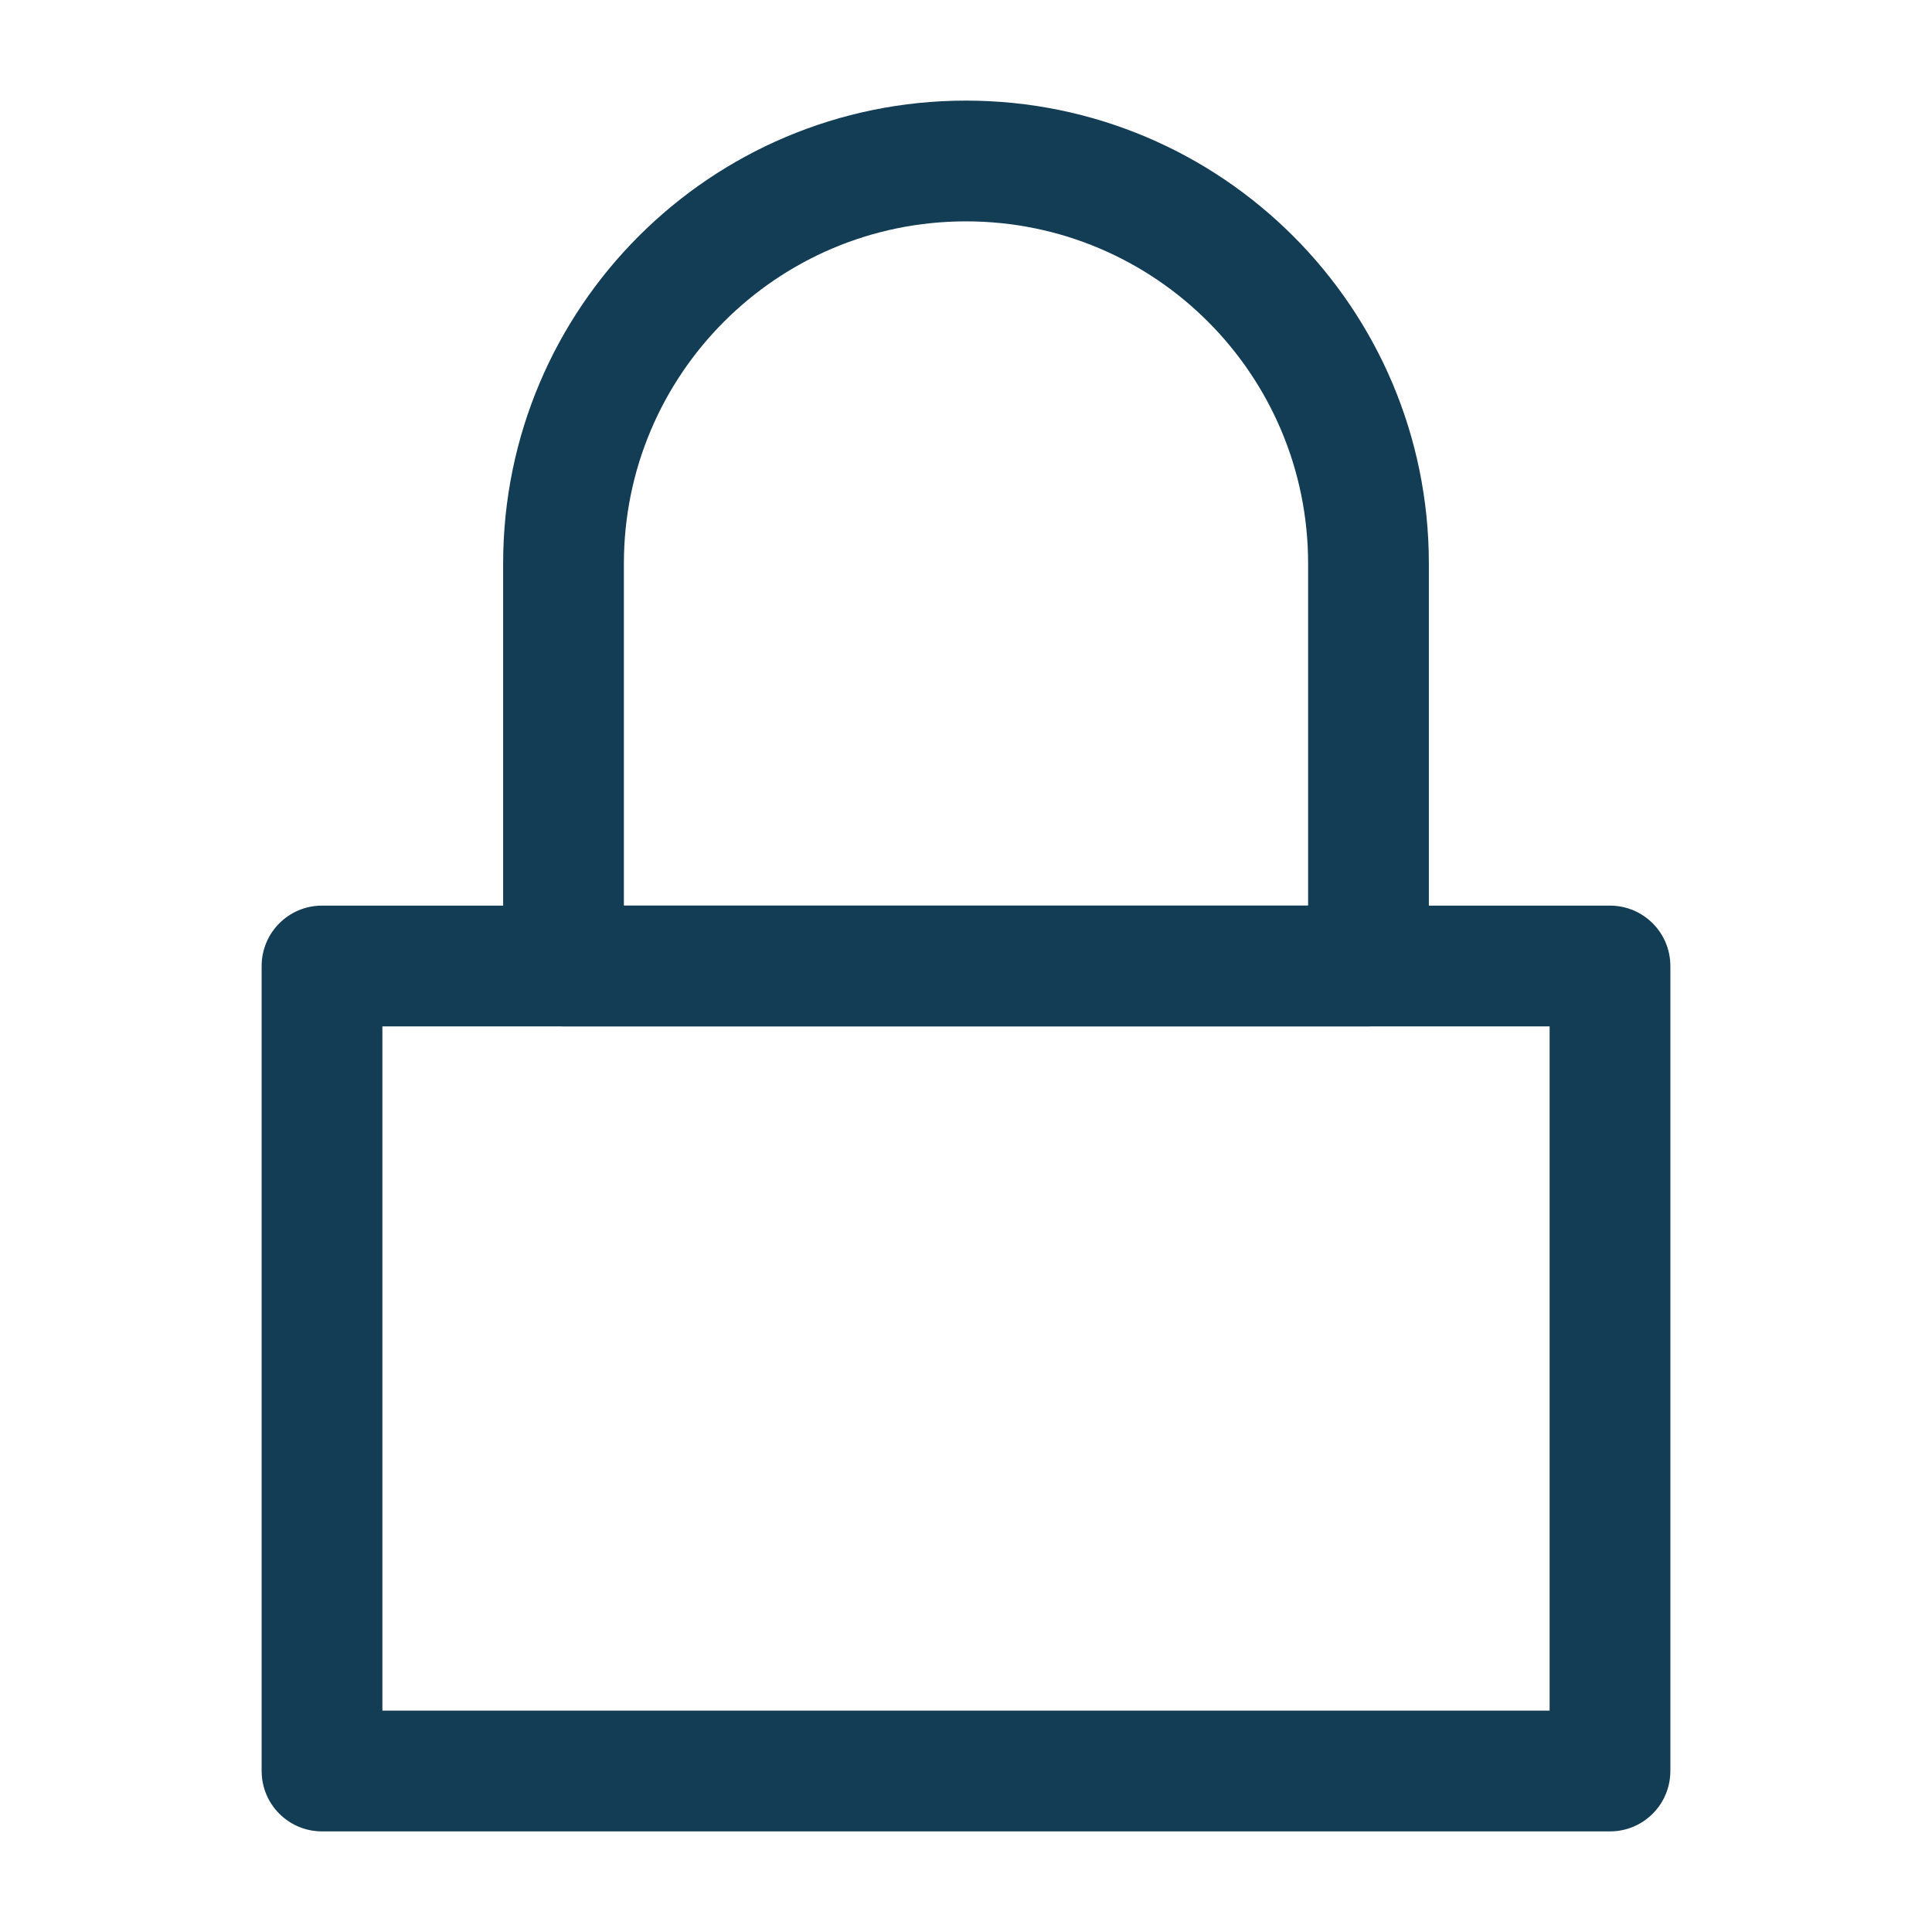
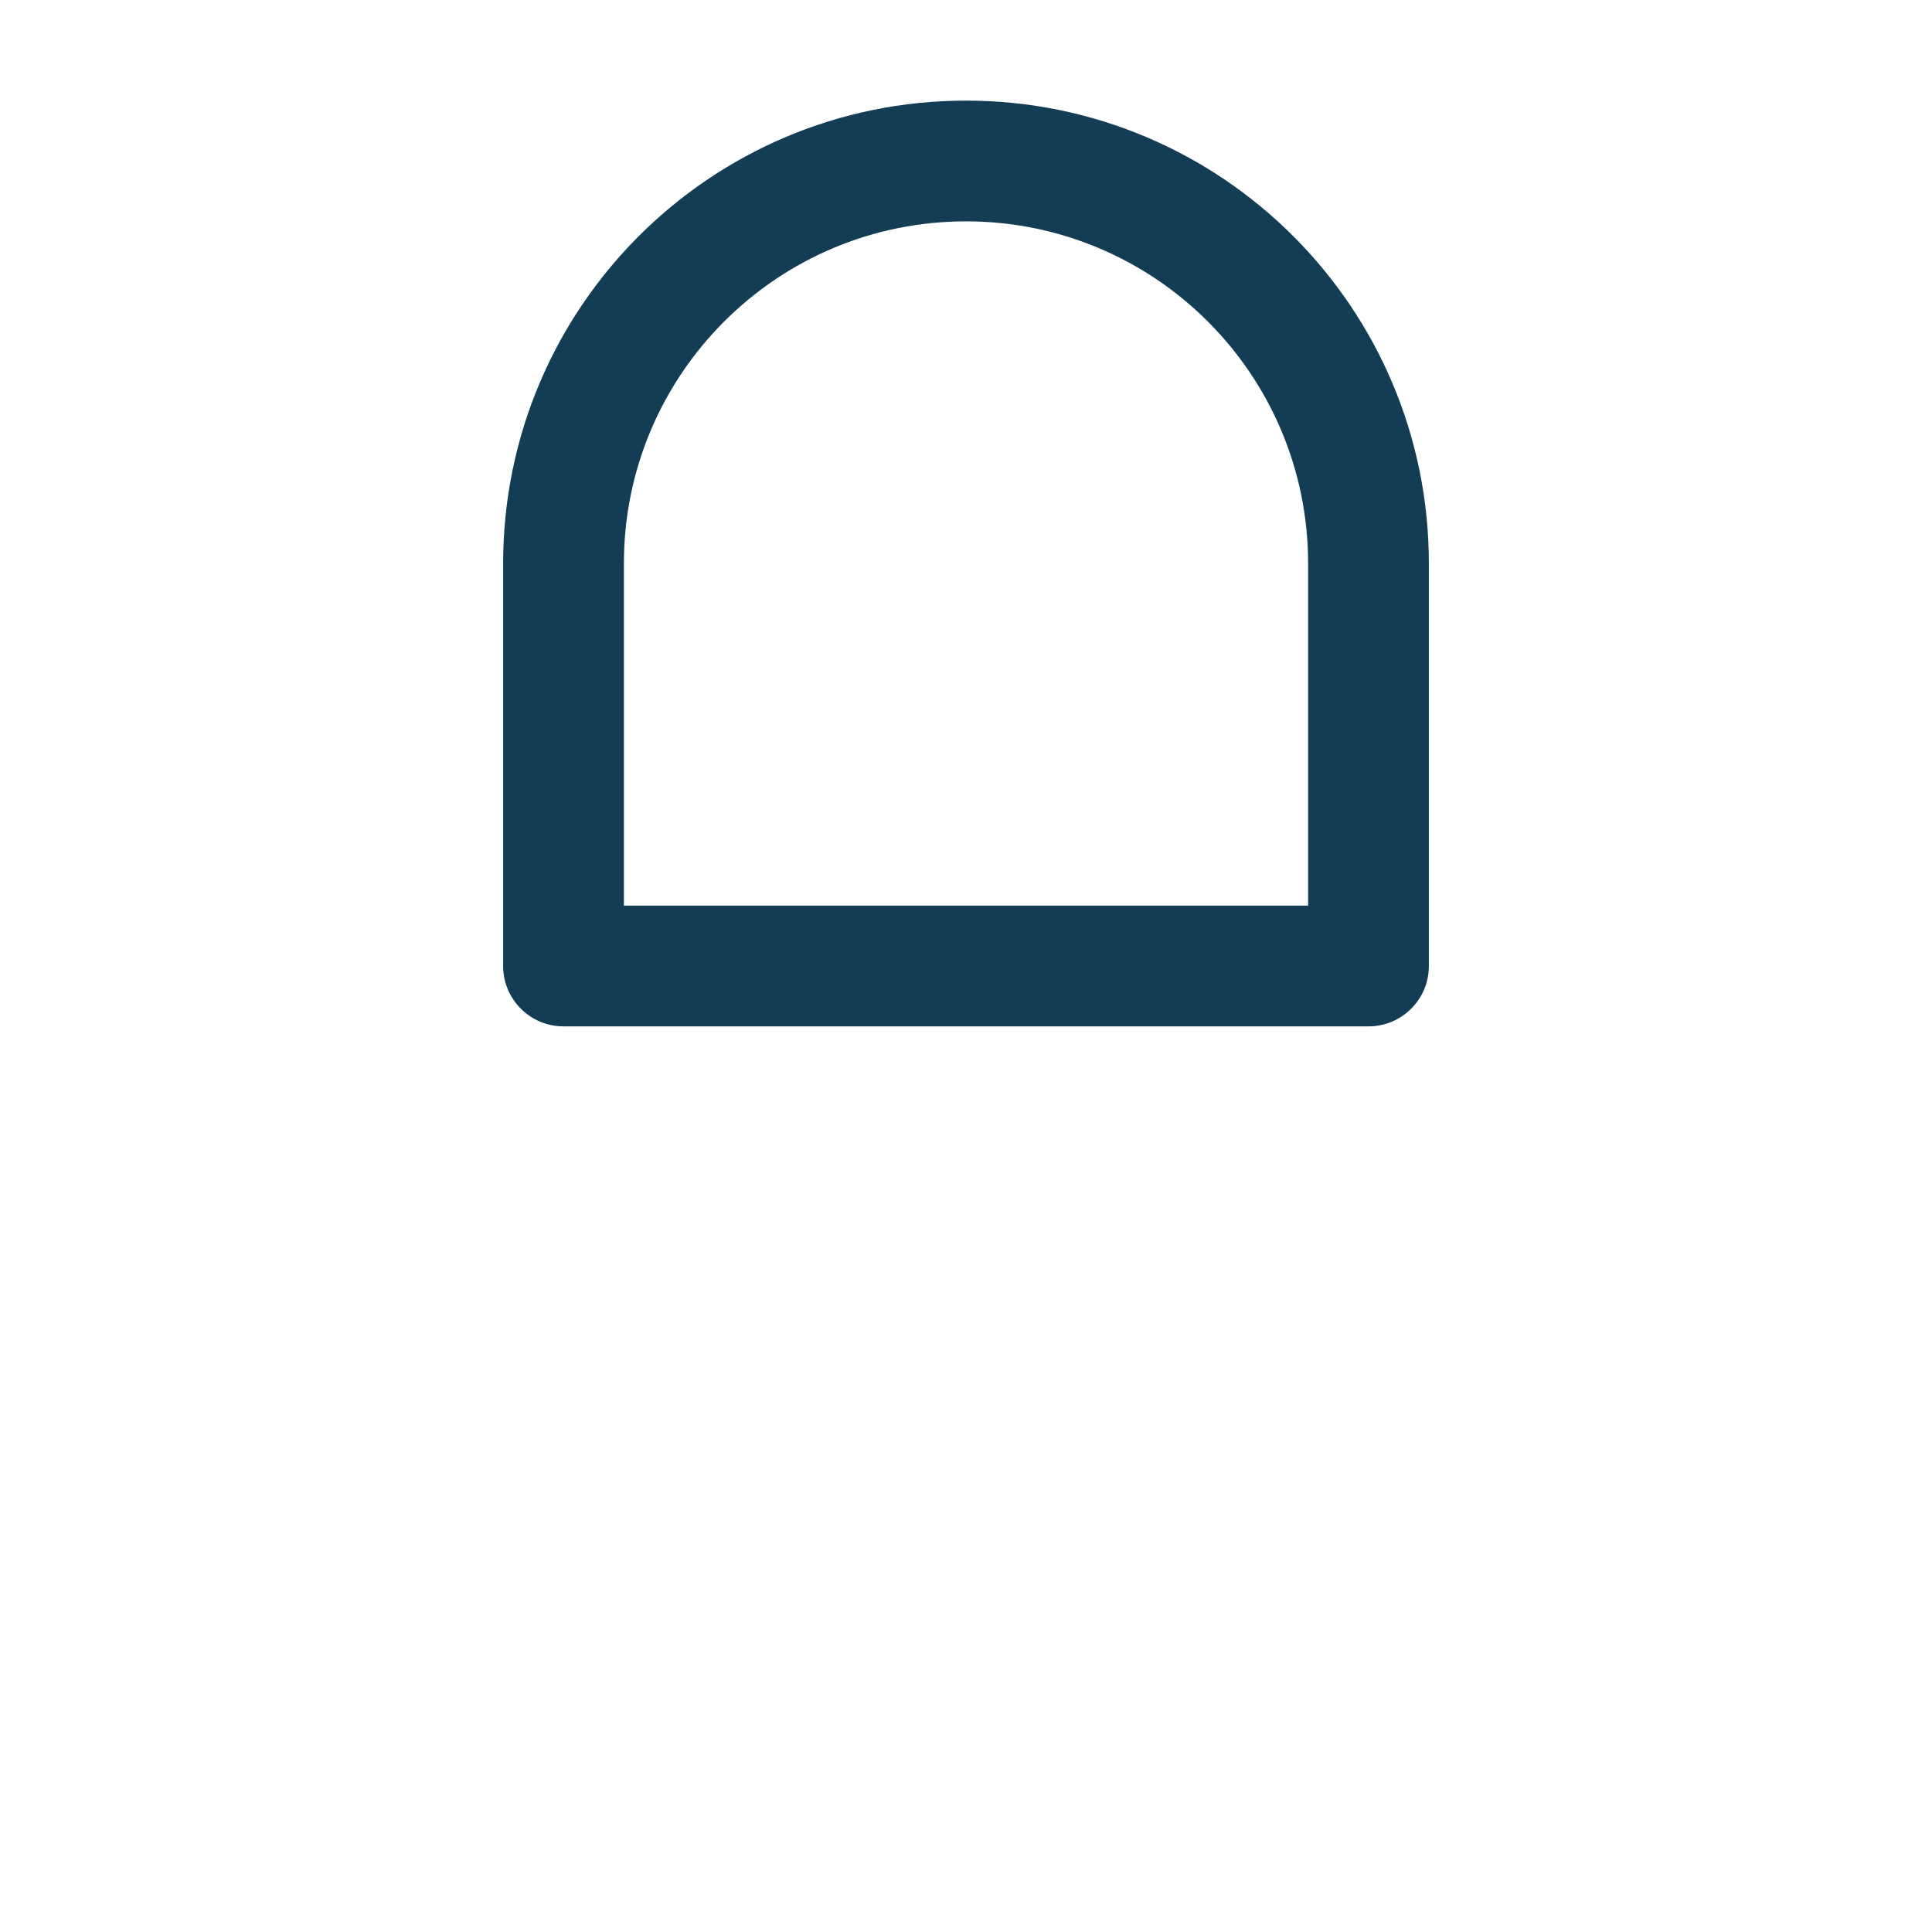
<svg xmlns="http://www.w3.org/2000/svg" width="40" height="40" viewBox="0 0 40 40" fill="none">
-   <path fill-rule="evenodd" clip-rule="evenodd" d="M5.417 20C5.417 19.31 5.976 18.75 6.667 18.75H33.333C34.024 18.75 34.583 19.31 34.583 20V36.667C34.583 37.357 34.024 37.917 33.333 37.917H6.667C5.976 37.917 5.417 37.357 5.417 36.667V20ZM7.917 21.25V35.417H32.083V21.25H7.917Z" fill="#133D54" />
  <path fill-rule="evenodd" clip-rule="evenodd" d="M10.417 11.667C10.417 6.374 14.707 2.083 20 2.083C25.293 2.083 29.583 6.374 29.583 11.667V20C29.583 20.69 29.024 21.25 28.333 21.25H11.667C10.976 21.25 10.417 20.69 10.417 20V11.667ZM20 4.583C16.088 4.583 12.917 7.755 12.917 11.667V18.75H27.083V11.667C27.083 7.755 23.912 4.583 20 4.583Z" fill="#133D54" />
</svg>